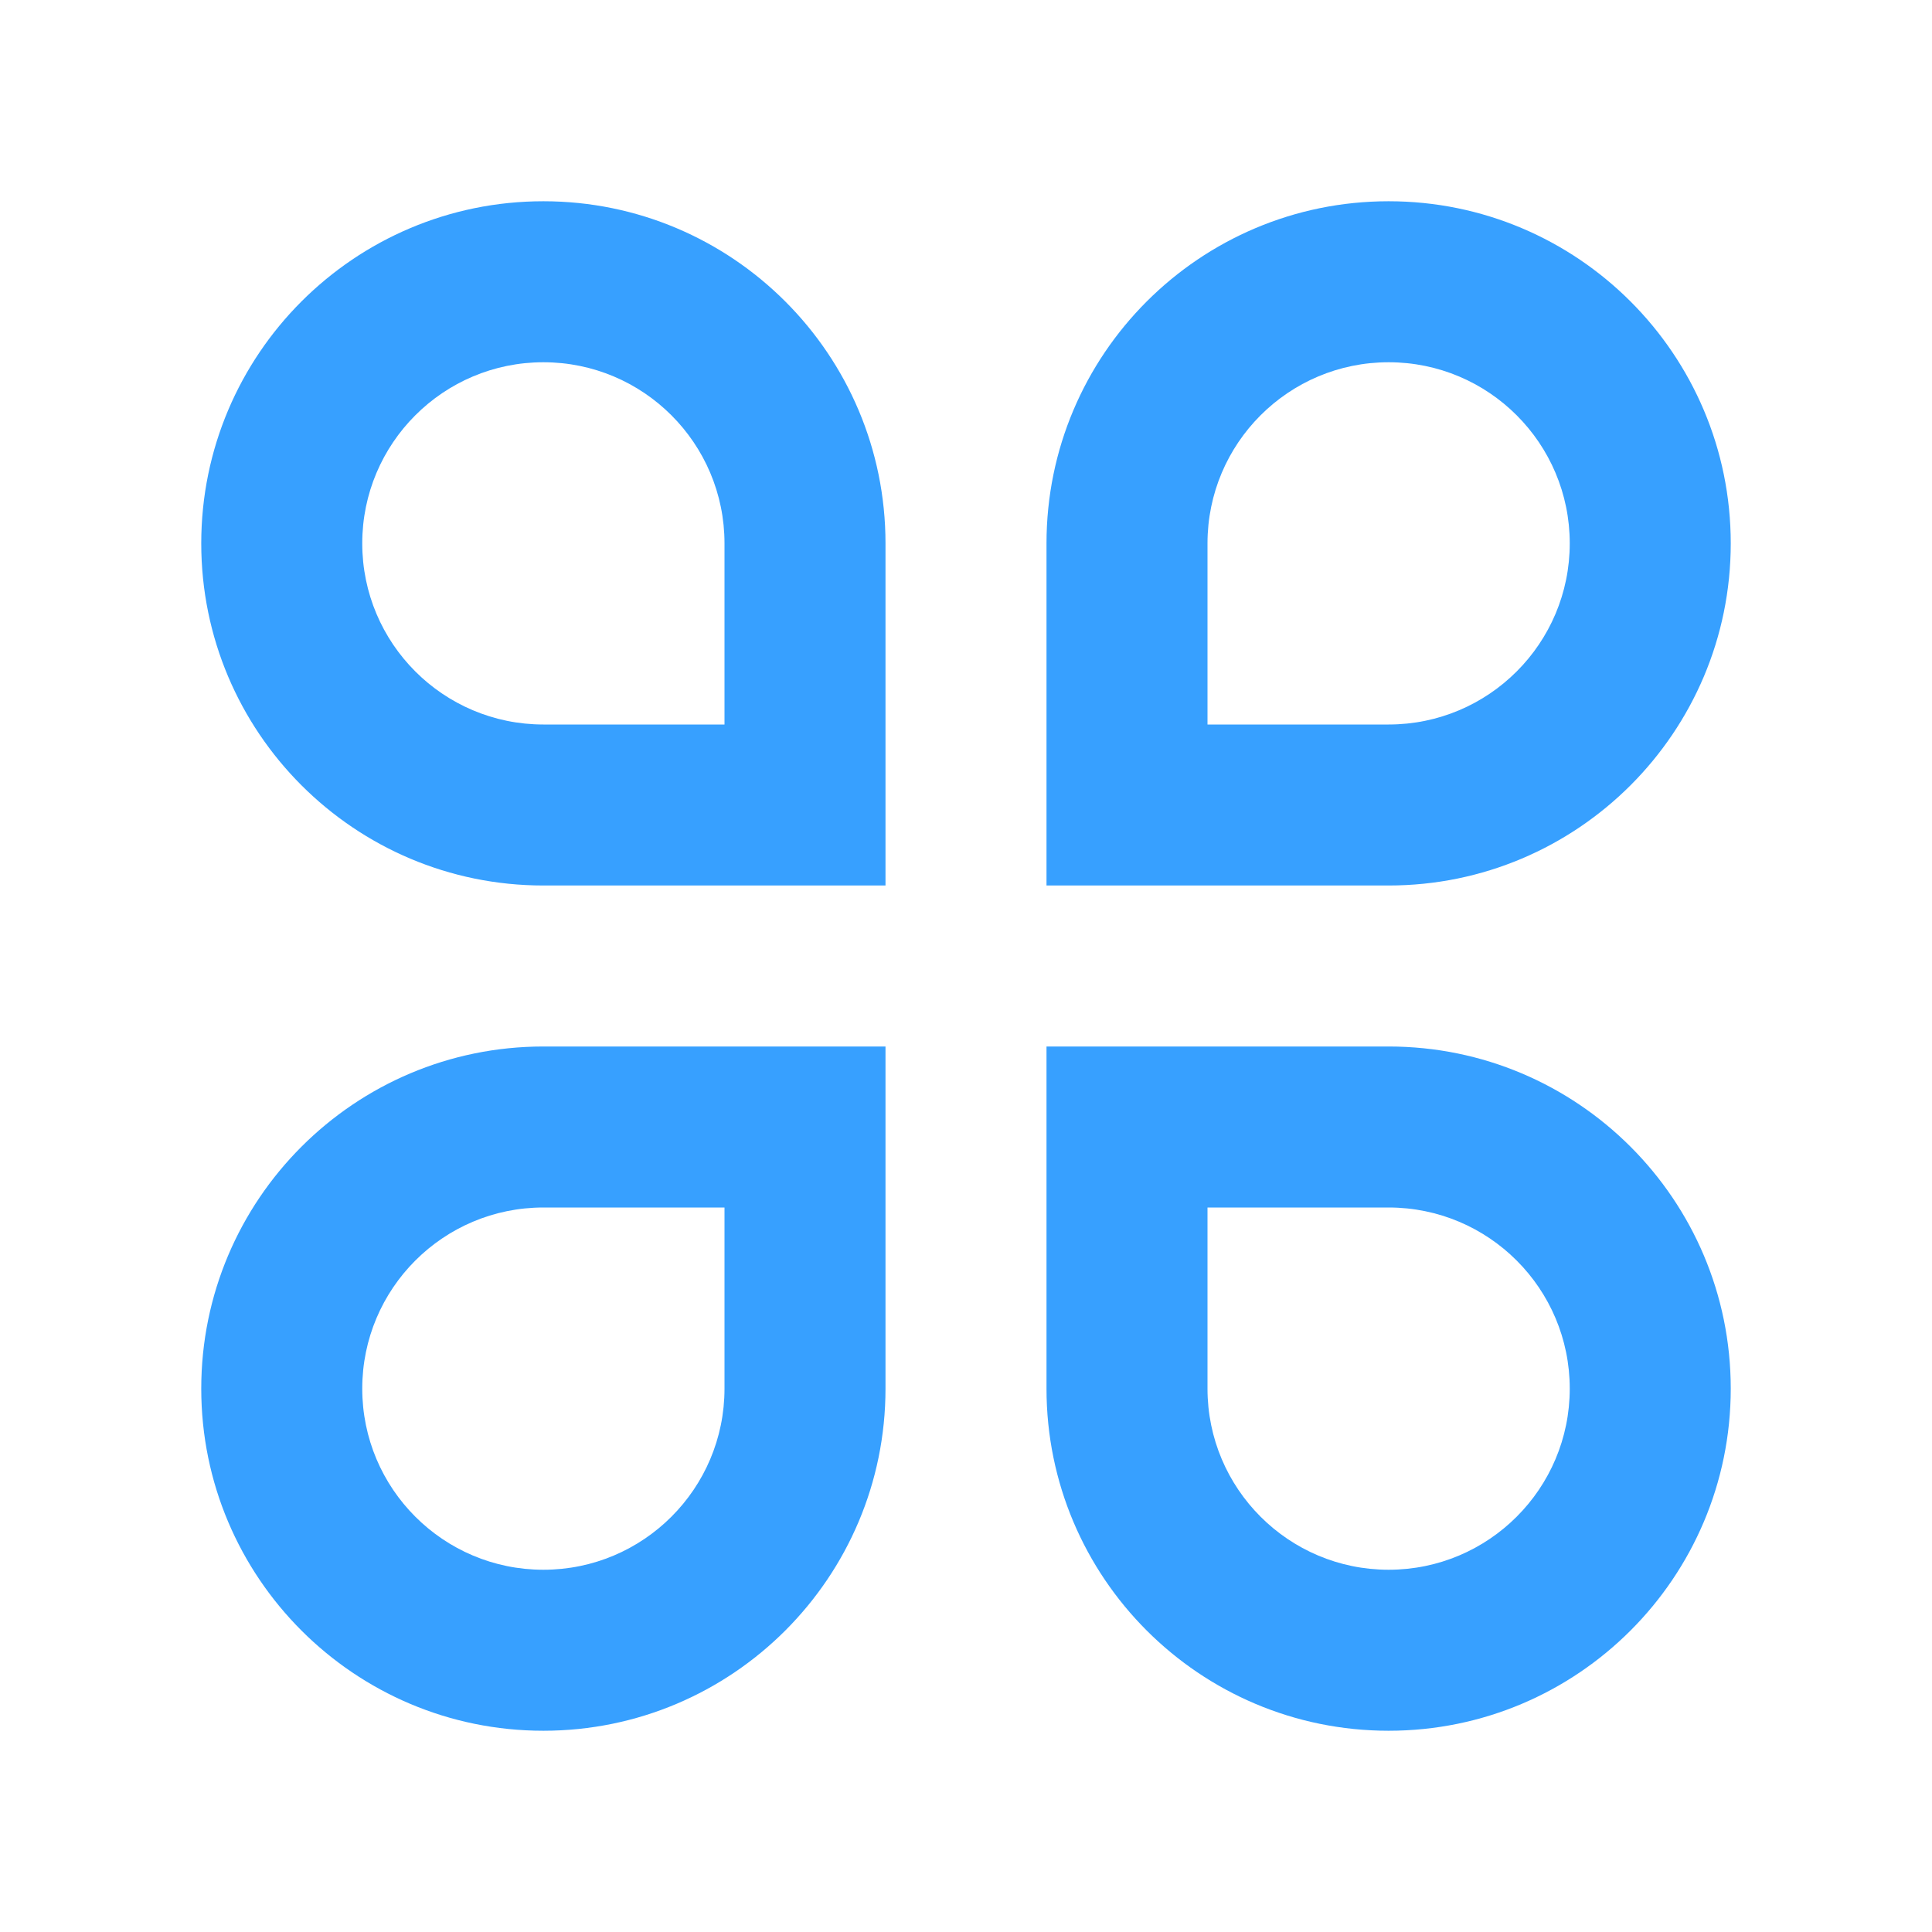
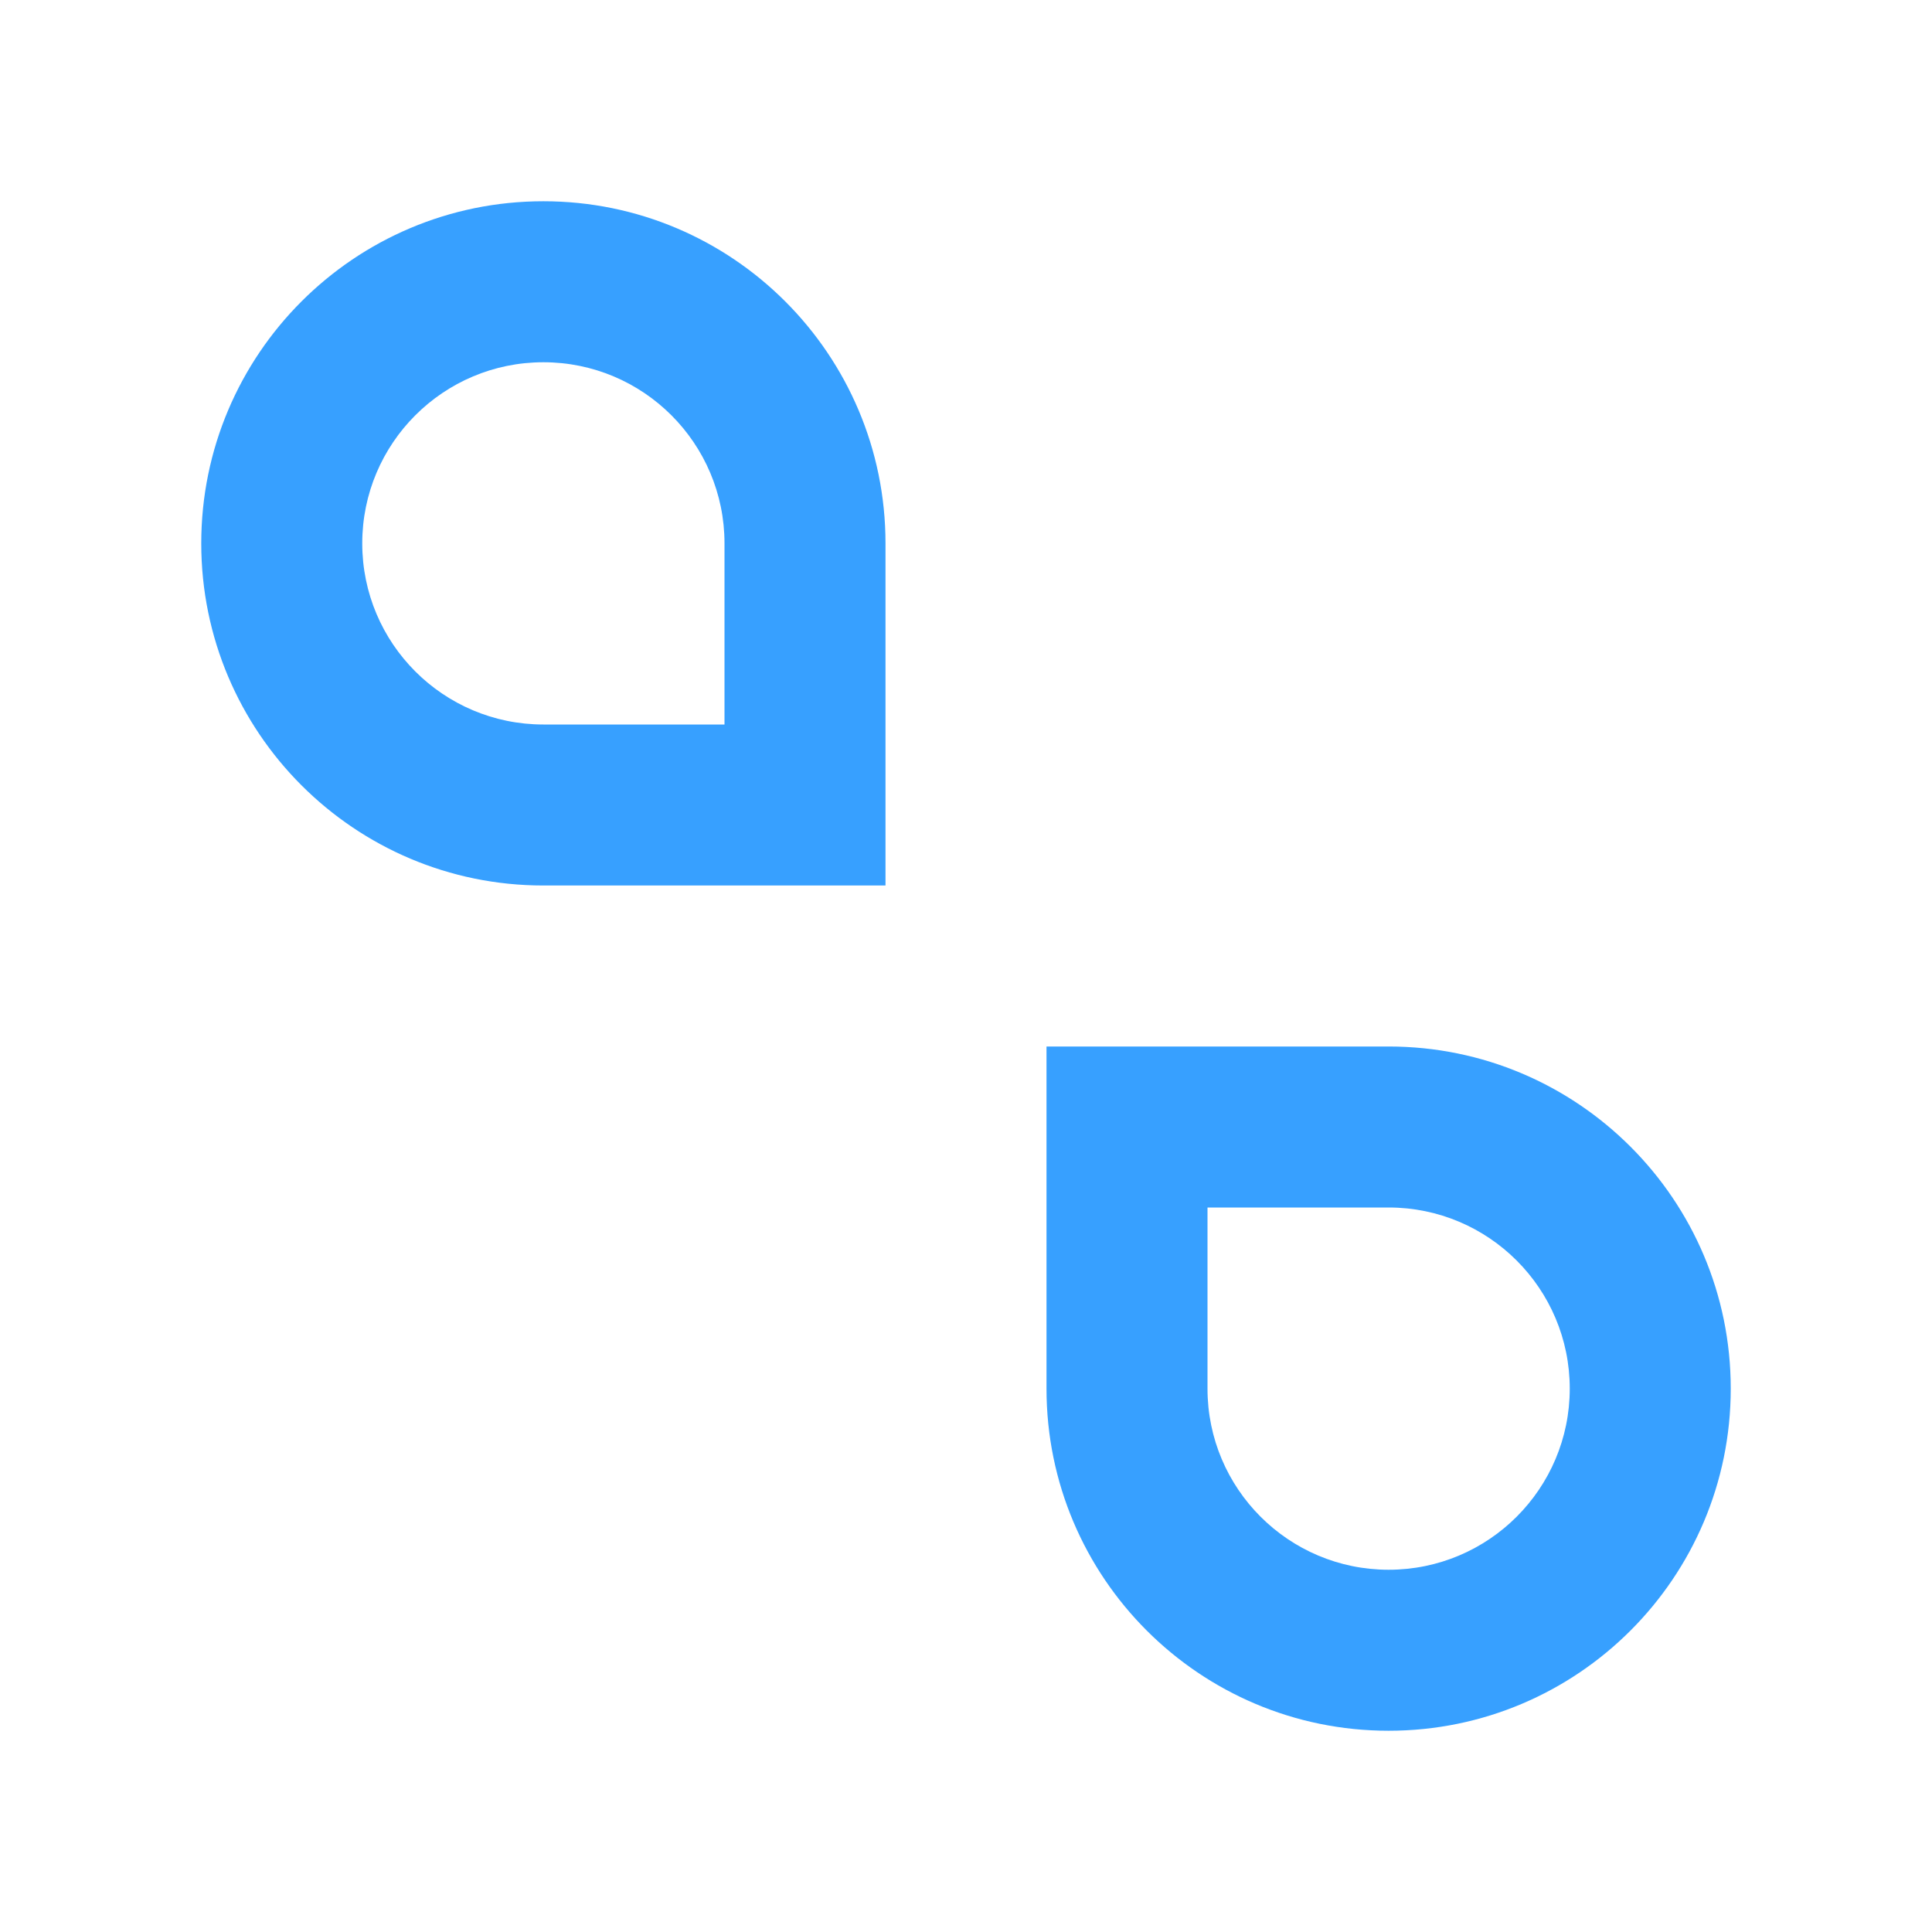
<svg xmlns="http://www.w3.org/2000/svg" width="48" height="48" viewBox="0 0 48 48" fill="none">
  <path d="M13.5 5C8.806 5 5 8.806 5 13.5C5 18.194 8.806 22 13.5 22H22V13.5C22 8.806 18.194 5 13.5 5ZM9 13.5C9 11.015 11.015 9 13.5 9C15.985 9 18 11.015 18 13.5V18H13.5C11.015 18 9 15.985 9 13.5Z" fill="#37A0FF" />
-   <path d="M34.5 5C39.194 5 43 8.806 43 13.5C43 18.194 39.194 22 34.5 22H26V13.5C26 8.806 29.806 5 34.5 5ZM39 13.5C39 11.015 36.985 9 34.5 9C32.015 9 30 11.015 30 13.5V18H34.5C36.985 18 39 15.985 39 13.5Z" fill="#37A0FF" />
-   <path d="M5 34.5C5 39.194 8.806 43 13.5 43C18.194 43 22 39.194 22 34.5V26H13.5C8.806 26 5 29.806 5 34.5ZM13.5 39C11.015 39 9 36.985 9 34.5C9 32.015 11.015 30 13.5 30H18V34.5C18 36.985 15.985 39 13.5 39Z" fill="#37A0FF" />
  <path d="M34.5 43C39.194 43 43 39.194 43 34.5C43 29.806 39.194 26 34.5 26H26V34.5C26 39.194 29.806 43 34.5 43ZM39 34.5C39 36.985 36.985 39 34.5 39C32.015 39 30 36.985 30 34.5V30H34.5C36.985 30 39 32.015 39 34.5Z" fill="#37A0FF" />
</svg>